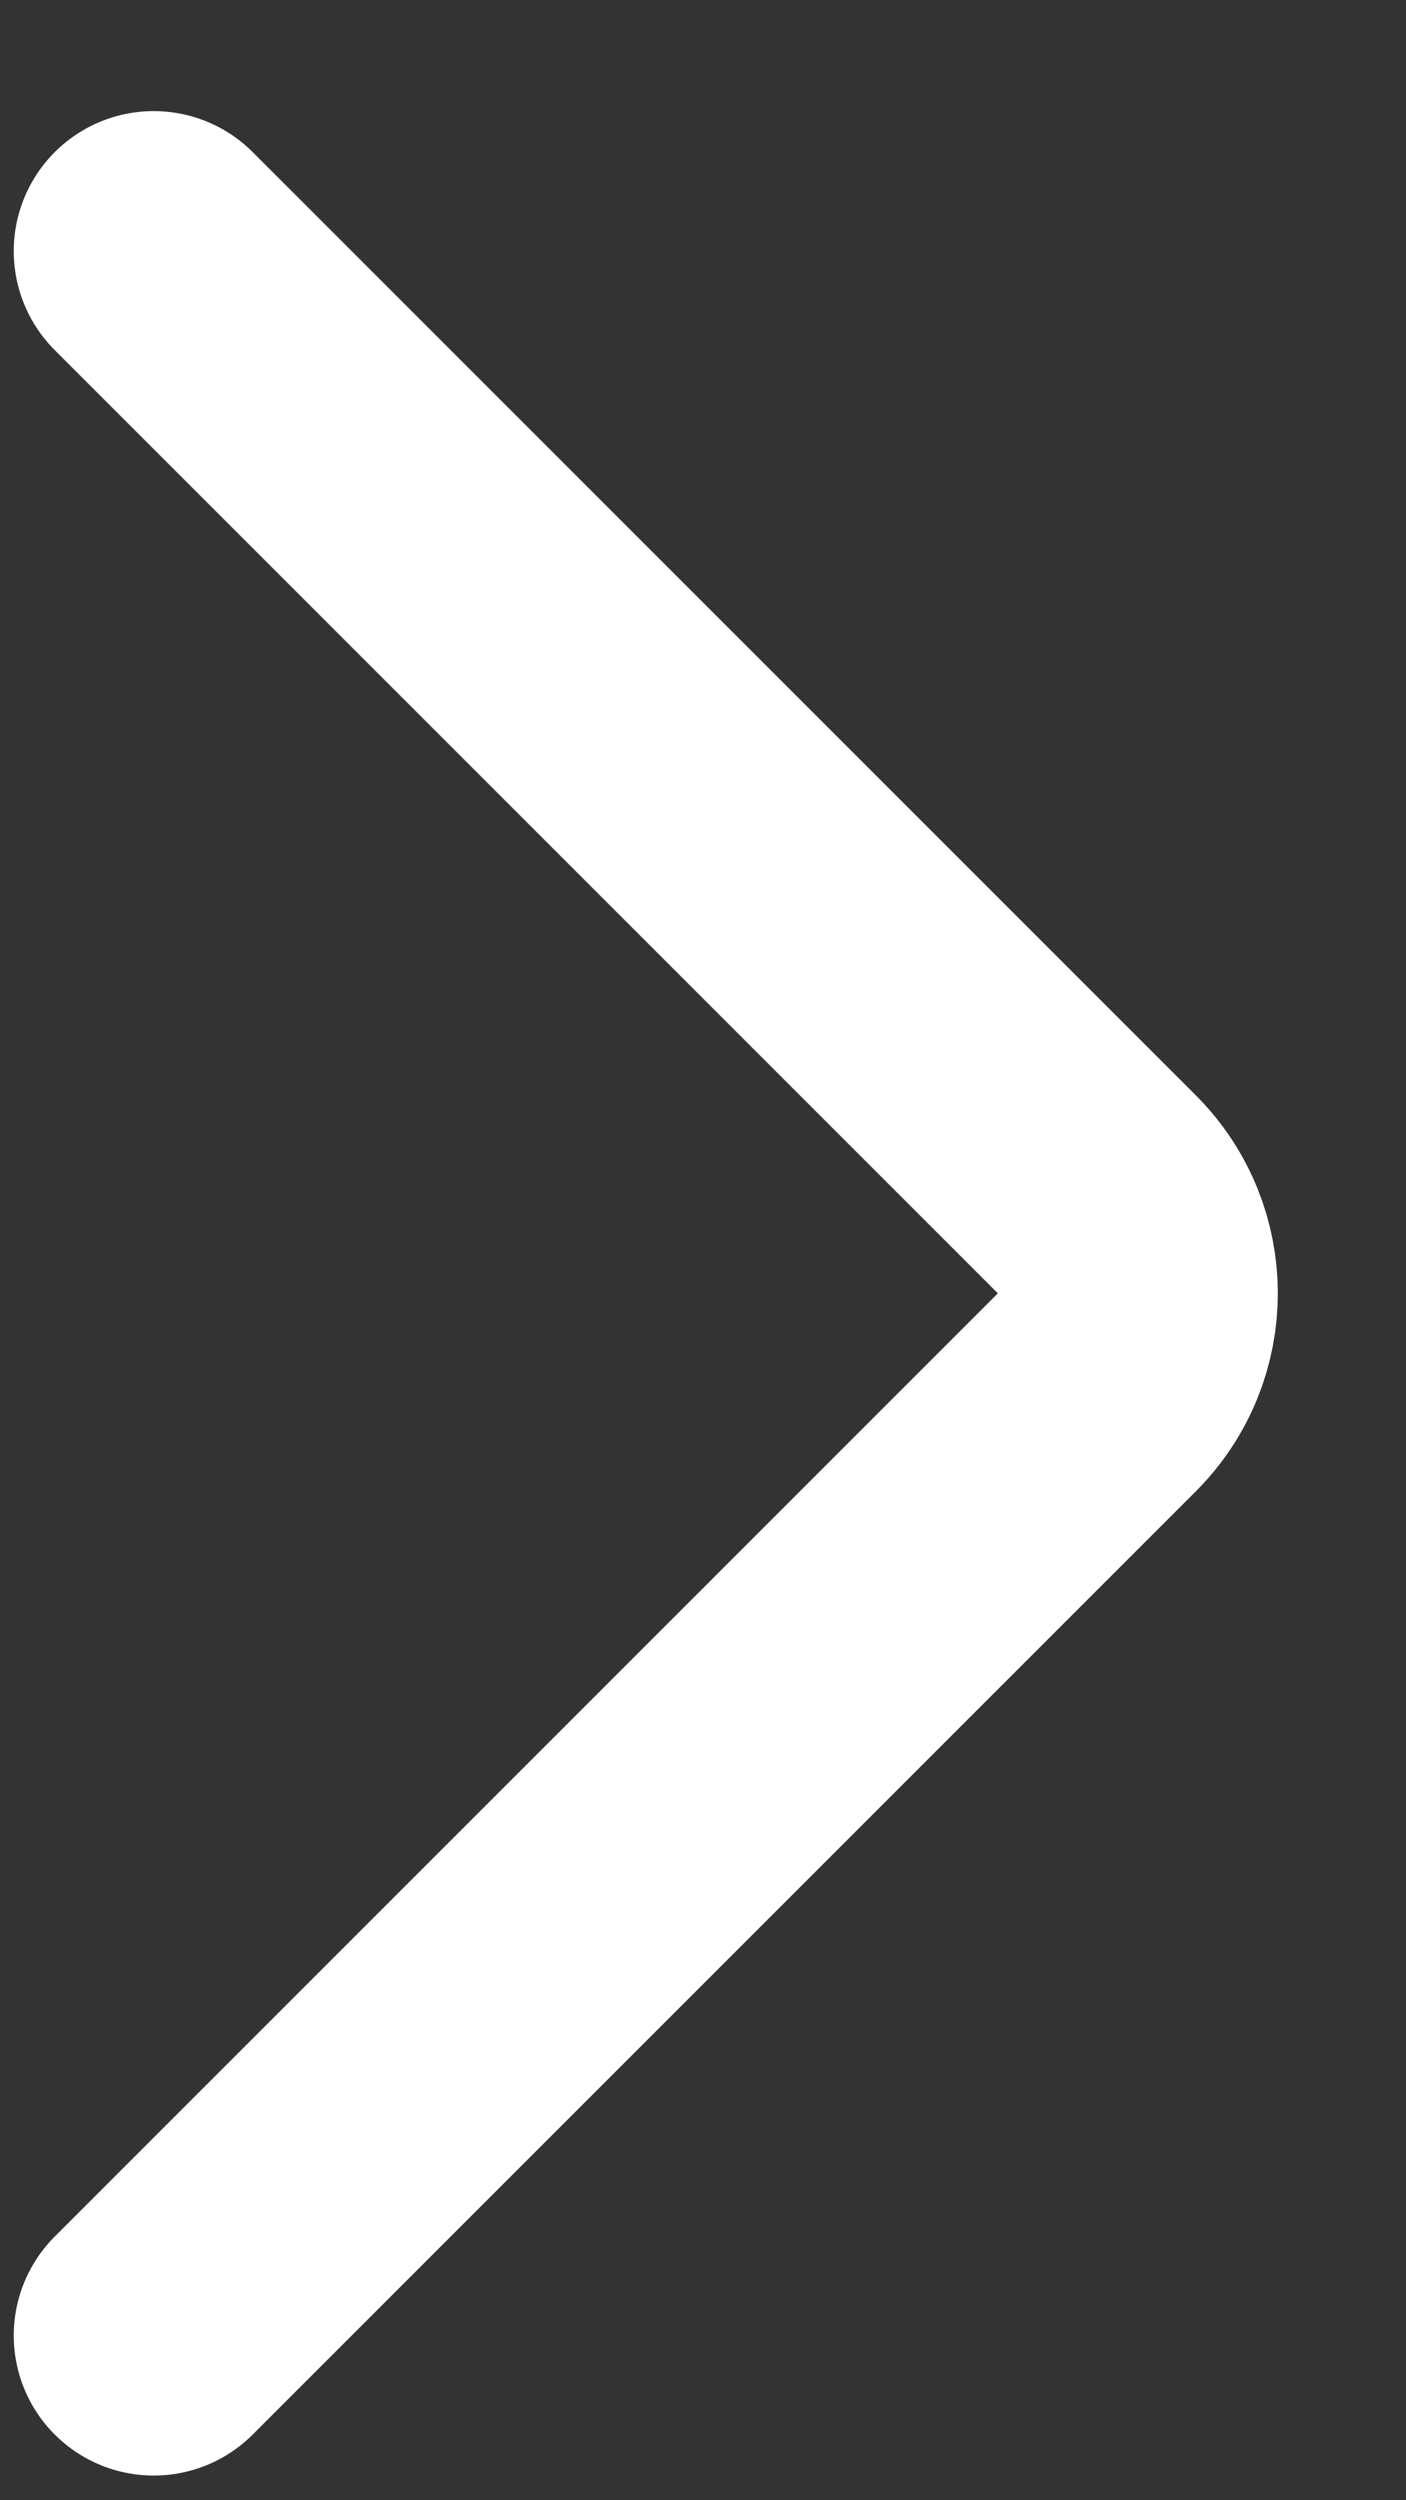
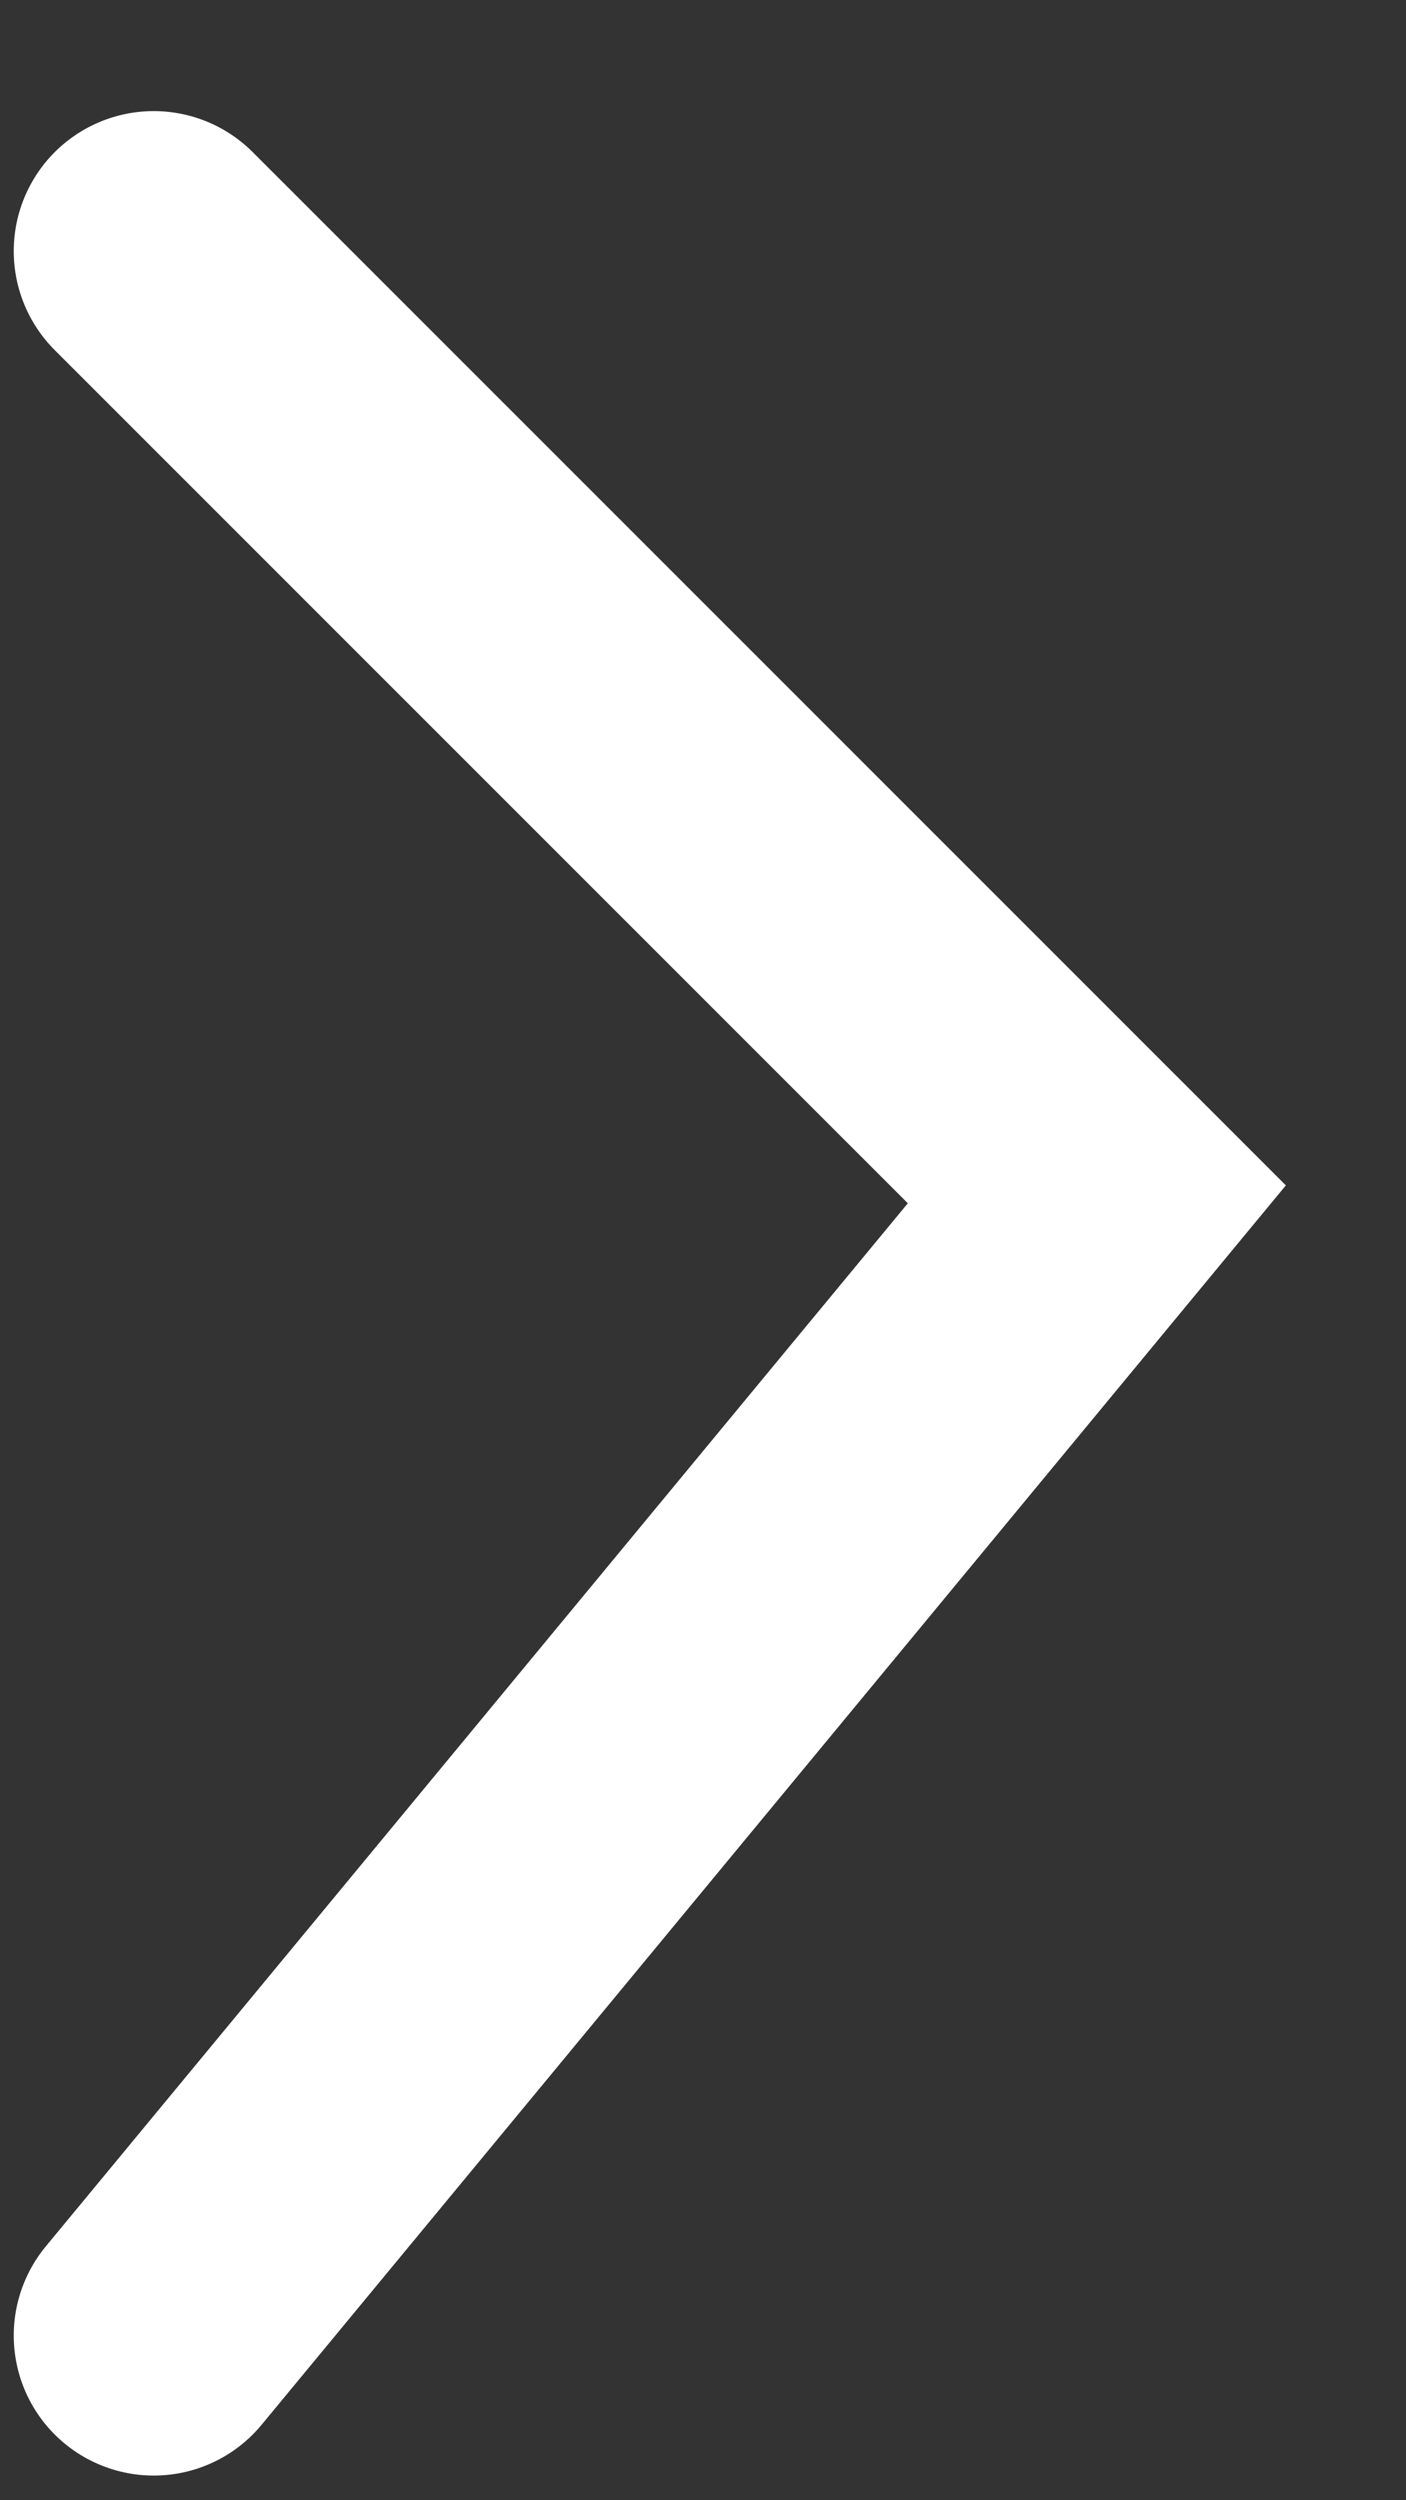
<svg xmlns="http://www.w3.org/2000/svg" width="9" height="16" viewBox="0 0 9 16" fill="none">
  <rect x="0" y="0" width="9" height="16" fill="#333333" stroke="none" />
-   <path d="M0.984 1.607L7.021 7.643C7.371 7.993 7.371 8.56 7.021 8.91L0.984 14.946" stroke="white" stroke-width="1.792" stroke-linecap="round" />
+   <path d="M0.984 1.607L7.021 7.643L0.984 14.946" stroke="white" stroke-width="1.792" stroke-linecap="round" />
</svg>